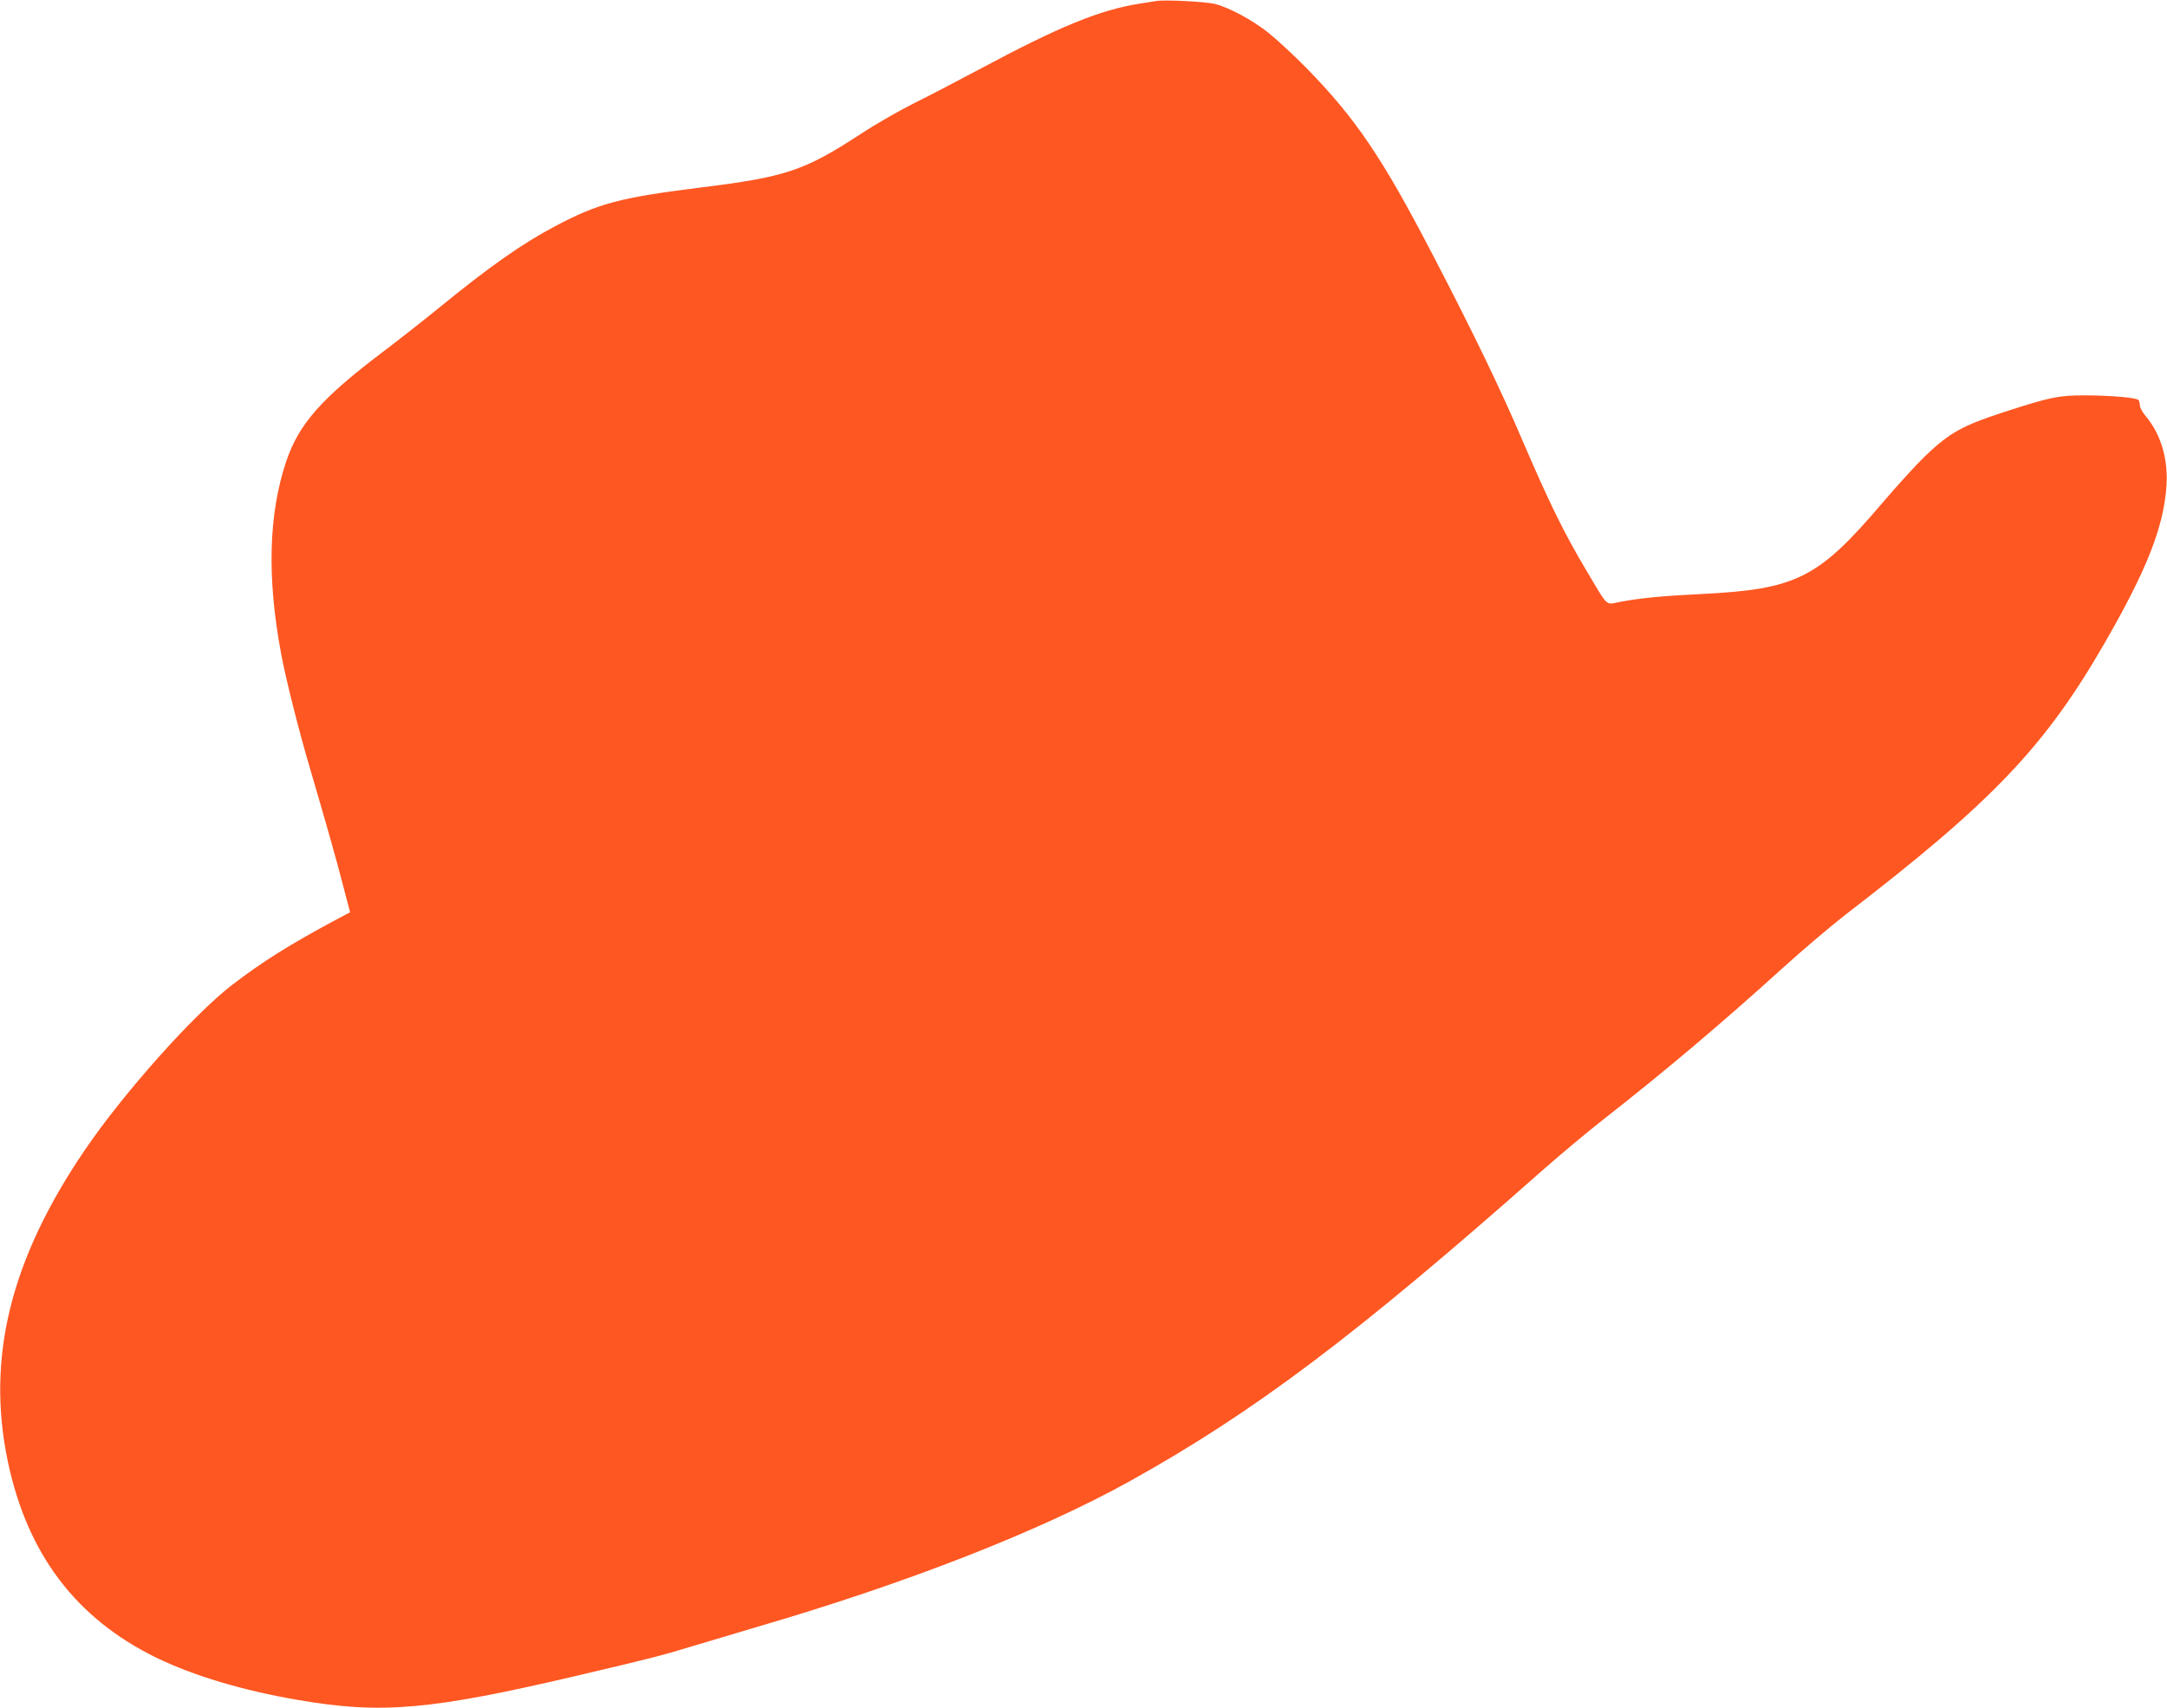
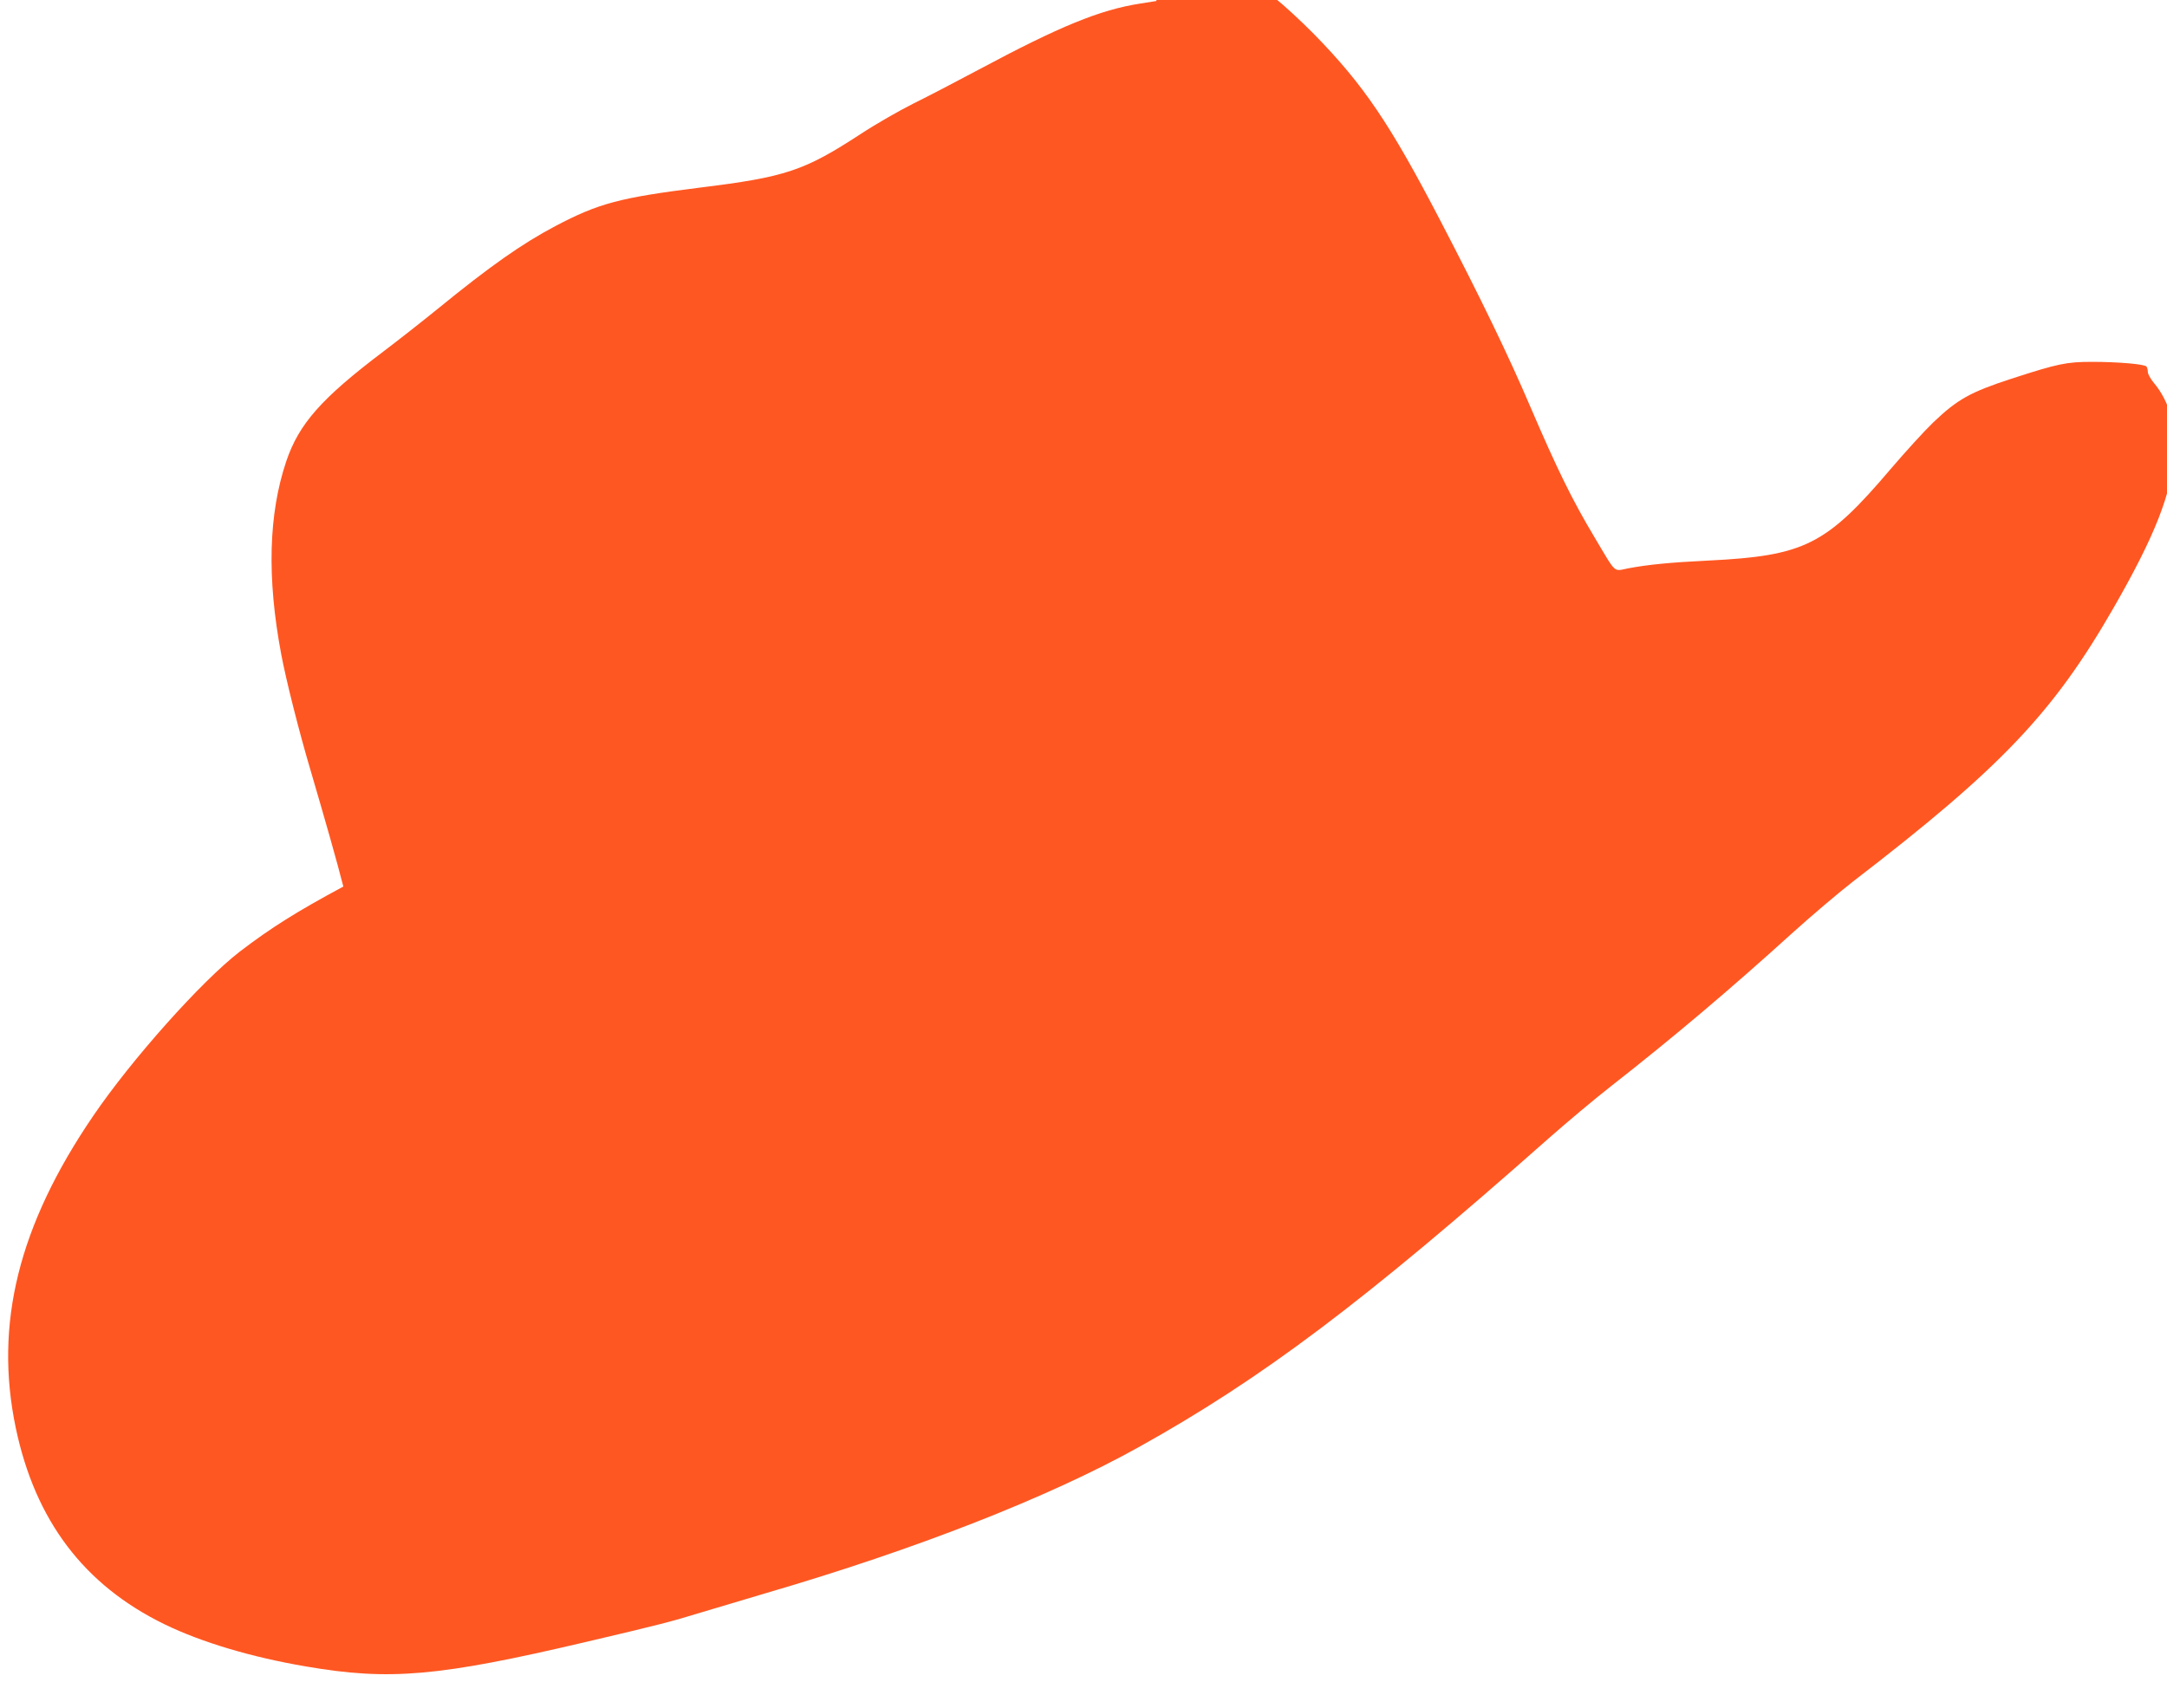
<svg xmlns="http://www.w3.org/2000/svg" version="1.0" width="1280pt" height="1009pt" viewBox="0 0 1280 1009" preserveAspectRatio="xMidYMid meet">
  <g transform="translate(0,1009) scale(0.1,-0.1)" fill="#ff5722" stroke="none">
-     <path d="M6830 10084 c-14 -2 -56 -9 -95 -15 -238 -37 -475 -134 -955 -391 -129 -69 -302 -159 -385 -200 -82 -41 -222 -121 -310 -179 -336 -219 -443 -255 -955 -318 -469 -59 -594 -92 -850 -227 -197 -104 -386 -237 -696 -490 -90 -73 -235 -187 -321 -252 -365 -276 -497 -426 -572 -647 -105 -312 -115 -688 -30 -1140 28 -151 107 -463 173 -685 92 -314 153 -528 194 -688 l40 -152 -87 -46 c-275 -148 -428 -244 -611 -384 -227 -175 -640 -638 -867 -972 -441 -647 -585 -1230 -457 -1842 115 -548 403 -929 879 -1161 218 -106 512 -194 835 -249 494 -85 783 -60 1655 145 439 103 503 120 676 173 79 24 254 76 389 116 883 258 1666 565 2196 860 732 407 1335 862 2421 1823 111 98 279 239 374 313 369 289 700 569 1064 899 116 105 280 244 365 310 873 671 1181 995 1537 1615 246 428 344 679 360 921 10 157 -33 303 -121 408 -20 24 -36 53 -36 64 0 12 -4 27 -8 33 -9 14 -163 28 -322 28 -150 0 -200 -10 -477 -100 -242 -79 -317 -121 -460 -257 -53 -51 -166 -175 -253 -277 -381 -448 -507 -512 -1076 -540 -227 -11 -357 -24 -474 -46 -89 -17 -66 -39 -200 186 -129 216 -219 399 -376 765 -130 305 -295 646 -534 1105 -297 571 -451 799 -744 1099 -78 79 -180 173 -227 210 -94 74 -225 144 -309 167 -53 14 -299 27 -350 18z" />
+     <path d="M6830 10084 c-14 -2 -56 -9 -95 -15 -238 -37 -475 -134 -955 -391 -129 -69 -302 -159 -385 -200 -82 -41 -222 -121 -310 -179 -336 -219 -443 -255 -955 -318 -469 -59 -594 -92 -850 -227 -197 -104 -386 -237 -696 -490 -90 -73 -235 -187 -321 -252 -365 -276 -497 -426 -572 -647 -105 -312 -115 -688 -30 -1140 28 -151 107 -463 173 -685 92 -314 153 -528 194 -688 c-275 -148 -428 -244 -611 -384 -227 -175 -640 -638 -867 -972 -441 -647 -585 -1230 -457 -1842 115 -548 403 -929 879 -1161 218 -106 512 -194 835 -249 494 -85 783 -60 1655 145 439 103 503 120 676 173 79 24 254 76 389 116 883 258 1666 565 2196 860 732 407 1335 862 2421 1823 111 98 279 239 374 313 369 289 700 569 1064 899 116 105 280 244 365 310 873 671 1181 995 1537 1615 246 428 344 679 360 921 10 157 -33 303 -121 408 -20 24 -36 53 -36 64 0 12 -4 27 -8 33 -9 14 -163 28 -322 28 -150 0 -200 -10 -477 -100 -242 -79 -317 -121 -460 -257 -53 -51 -166 -175 -253 -277 -381 -448 -507 -512 -1076 -540 -227 -11 -357 -24 -474 -46 -89 -17 -66 -39 -200 186 -129 216 -219 399 -376 765 -130 305 -295 646 -534 1105 -297 571 -451 799 -744 1099 -78 79 -180 173 -227 210 -94 74 -225 144 -309 167 -53 14 -299 27 -350 18z" />
  </g>
</svg>